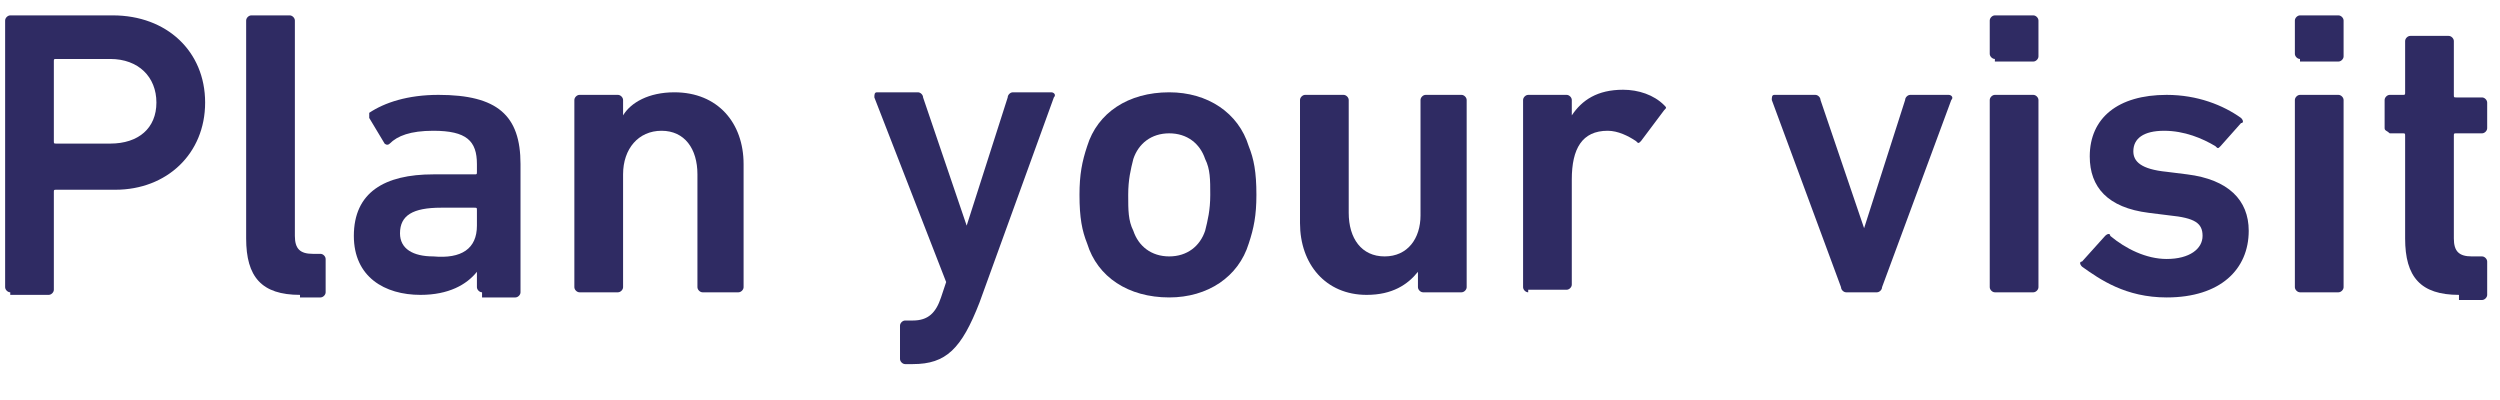
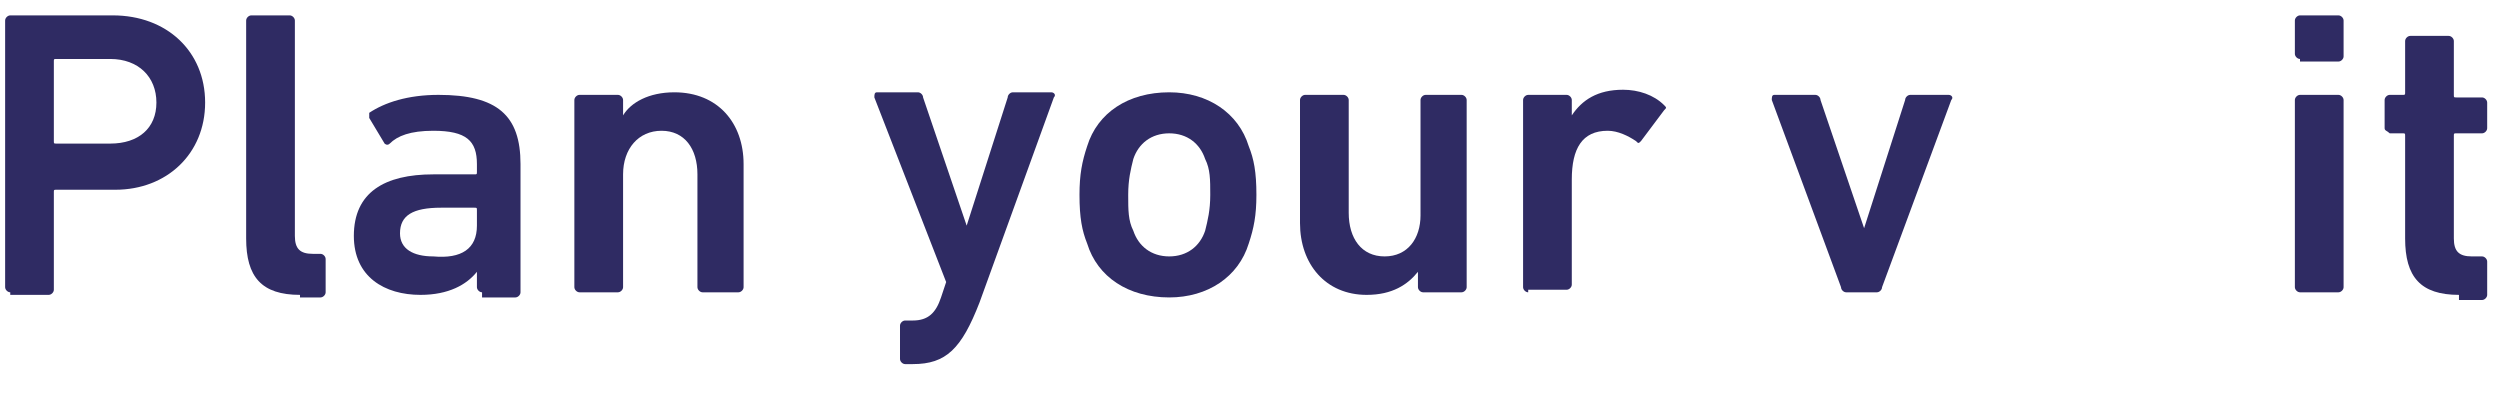
<svg xmlns="http://www.w3.org/2000/svg" version="1.1" id="Layer_1" x="0px" y="0px" viewBox="0 0 97.5 15.6" style="enable-background:new 0 0 97.5 15.6;" xml:space="preserve">
  <style type="text/css">
	.st0{fill:#2F2B63;}
</style>
  <g>
    <path class="st0" d="M0.4,11.4c-0.1,0-0.2-0.1-0.2-0.2V0.8c0-0.1,0.1-0.2,0.2-0.2h4C6.5,0.6,8,2,8,4c0,2-1.5,3.4-3.5,3.4H2.2   c-0.1,0-0.1,0-0.1,0.1v3.8c0,0.1-0.1,0.2-0.2,0.2H0.4z M6.1,4c0-1-0.7-1.7-1.8-1.7H2.2c-0.1,0-0.1,0-0.1,0.1v3.1   c0,0.1,0,0.1,0.1,0.1h2.1C5.4,5.6,6.1,5,6.1,4z" />
    <path class="st0" d="M11.7,11.5c-1.5,0-2.1-0.7-2.1-2.2V0.8c0-0.1,0.1-0.2,0.2-0.2h1.5c0.1,0,0.2,0.1,0.2,0.2v8.4   c0,0.5,0.2,0.7,0.7,0.7h0.3c0.1,0,0.2,0.1,0.2,0.2v1.3c0,0.1-0.1,0.2-0.2,0.2H11.7z" />
    <path class="st0" d="M18.8,11.4c-0.1,0-0.2-0.1-0.2-0.2v-0.6h0c-0.4,0.5-1.1,0.9-2.2,0.9c-1.4,0-2.6-0.7-2.6-2.3   c0-1.7,1.2-2.4,3.1-2.4h1.6c0.1,0,0.1,0,0.1-0.1V6.4c0-0.9-0.4-1.3-1.7-1.3c-0.9,0-1.4,0.2-1.7,0.5c-0.1,0.1-0.2,0-0.2,0l-0.6-1   c0-0.1,0-0.2,0-0.2c0.6-0.4,1.5-0.7,2.7-0.7c2.3,0,3.2,0.8,3.2,2.7v5c0,0.1-0.1,0.2-0.2,0.2H18.8z M18.6,8.8V8.2   c0-0.1,0-0.1-0.1-0.1h-1.3c-1.1,0-1.6,0.3-1.6,1c0,0.6,0.5,0.9,1.3,0.9C18,10.1,18.6,9.7,18.6,8.8z" />
    <path class="st0" d="M27.4,11.4c-0.1,0-0.2-0.1-0.2-0.2V6.8c0-1-0.5-1.7-1.4-1.7c-0.9,0-1.5,0.7-1.5,1.7v4.4c0,0.1-0.1,0.2-0.2,0.2   h-1.5c-0.1,0-0.2-0.1-0.2-0.2V3.9c0-0.1,0.1-0.2,0.2-0.2h1.5c0.1,0,0.2,0.1,0.2,0.2v0.6h0c0.3-0.5,1-0.9,2-0.9   C28,3.6,29,4.8,29,6.4v4.8c0,0.1-0.1,0.2-0.2,0.2H27.4z" />
    <path class="st0" d="M35.3,14.2c-0.1,0-0.2-0.1-0.2-0.2v-1.3c0-0.1,0.1-0.2,0.2-0.2h0.3c0.6,0,0.9-0.3,1.1-0.9l0.2-0.6l-2.8-7.2   c0-0.1,0-0.2,0.1-0.2h1.6c0.1,0,0.2,0.1,0.2,0.2l1.7,5h0l1.6-5c0-0.1,0.1-0.2,0.2-0.2h1.5c0.1,0,0.2,0.1,0.1,0.2l-2.9,8   c-0.7,1.8-1.3,2.4-2.6,2.4H35.3z" />
    <path class="st0" d="M42.4,9.5c-0.2-0.5-0.3-1-0.3-1.9c0-0.8,0.1-1.3,0.3-1.9c0.4-1.3,1.6-2.1,3.2-2.1c1.5,0,2.7,0.8,3.1,2.1   c0.2,0.5,0.3,1,0.3,1.9c0,0.8-0.1,1.3-0.3,1.9c-0.4,1.3-1.6,2.1-3.1,2.1C44,11.6,42.8,10.8,42.4,9.5z M47,9   c0.1-0.4,0.2-0.8,0.2-1.4c0-0.6,0-1-0.2-1.4c-0.2-0.6-0.7-1-1.4-1s-1.2,0.4-1.4,1c-0.1,0.4-0.2,0.8-0.2,1.4c0,0.6,0,1,0.2,1.4   c0.2,0.6,0.7,1,1.4,1S46.8,9.6,47,9z" />
    <path class="st0" d="M55.5,11.4c-0.1,0-0.2-0.1-0.2-0.2v-0.6h0c-0.4,0.5-1,0.9-2,0.9c-1.6,0-2.6-1.2-2.6-2.8V3.9   c0-0.1,0.1-0.2,0.2-0.2h1.5c0.1,0,0.2,0.1,0.2,0.2v4.4c0,1,0.5,1.7,1.4,1.7c0.9,0,1.4-0.7,1.4-1.6V3.9c0-0.1,0.1-0.2,0.2-0.2H57   c0.1,0,0.2,0.1,0.2,0.2v7.3c0,0.1-0.1,0.2-0.2,0.2H55.5z" />
    <path class="st0" d="M59.6,11.4c-0.1,0-0.2-0.1-0.2-0.2V3.9c0-0.1,0.1-0.2,0.2-0.2h1.5c0.1,0,0.2,0.1,0.2,0.2v0.6h0   c0.4-0.6,1-1,2-1c0.6,0,1.2,0.2,1.6,0.6c0.1,0.1,0.1,0.1,0,0.2L64,5.5c-0.1,0.1-0.1,0.1-0.2,0c-0.3-0.2-0.7-0.4-1.1-0.4   c-1,0-1.4,0.7-1.4,1.9v4.1c0,0.1-0.1,0.2-0.2,0.2H59.6z" />
    <path class="st0" d="M72,11.4c-0.1,0-0.2-0.1-0.2-0.2l-2.7-7.3c0-0.1,0-0.2,0.1-0.2h1.6c0.1,0,0.2,0.1,0.2,0.2l1.7,5h0l1.6-5   c0-0.1,0.1-0.2,0.2-0.2H76c0.1,0,0.2,0.1,0.1,0.2l-2.7,7.3c0,0.1-0.1,0.2-0.2,0.2H72z" />
-     <path class="st0" d="M77.8,2.3c-0.1,0-0.2-0.1-0.2-0.2V0.8c0-0.1,0.1-0.2,0.2-0.2h1.5c0.1,0,0.2,0.1,0.2,0.2v1.4   c0,0.1-0.1,0.2-0.2,0.2H77.8z M77.8,11.4c-0.1,0-0.2-0.1-0.2-0.2V3.9c0-0.1,0.1-0.2,0.2-0.2h1.5c0.1,0,0.2,0.1,0.2,0.2v7.3   c0,0.1-0.1,0.2-0.2,0.2H77.8z" />
-     <path class="st0" d="M81.2,10.4c-0.1-0.1-0.1-0.2,0-0.2l0.9-1c0.1-0.1,0.2-0.1,0.2,0c0.6,0.5,1.4,0.9,2.2,0.9   c0.9,0,1.4-0.4,1.4-0.9c0-0.5-0.3-0.7-1.3-0.8l-0.8-0.1c-1.6-0.2-2.3-1-2.3-2.2c0-1.5,1.1-2.4,3-2.4c1.2,0,2.2,0.4,2.9,0.9   c0.1,0.1,0.1,0.2,0,0.2l-0.8,0.9c-0.1,0.1-0.1,0.1-0.2,0c-0.5-0.3-1.2-0.6-2-0.6c-0.8,0-1.2,0.3-1.2,0.8c0,0.4,0.3,0.7,1.3,0.8   l0.8,0.1c1.6,0.2,2.4,1,2.4,2.2c0,1.5-1.1,2.6-3.2,2.6C82.9,11.6,81.9,10.9,81.2,10.4z" />
    <path class="st0" d="M89.7,2.3c-0.1,0-0.2-0.1-0.2-0.2V0.8c0-0.1,0.1-0.2,0.2-0.2h1.5c0.1,0,0.2,0.1,0.2,0.2v1.4   c0,0.1-0.1,0.2-0.2,0.2H89.7z M89.7,11.4c-0.1,0-0.2-0.1-0.2-0.2V3.9c0-0.1,0.1-0.2,0.2-0.2h1.5c0.1,0,0.2,0.1,0.2,0.2v7.3   c0,0.1-0.1,0.2-0.2,0.2H89.7z" />
    <path class="st0" d="M95.9,11.5c-1.5,0-2.1-0.7-2.1-2.2v-4c0-0.1,0-0.1-0.1-0.1h-0.5C93.1,5.1,93,5.1,93,5V3.9   c0-0.1,0.1-0.2,0.2-0.2h0.5c0.1,0,0.1,0,0.1-0.1V1.6c0-0.1,0.1-0.2,0.2-0.2h1.5c0.1,0,0.2,0.1,0.2,0.2v2.1c0,0.1,0,0.1,0.1,0.1h1   c0.1,0,0.2,0.1,0.2,0.2V5c0,0.1-0.1,0.2-0.2,0.2h-1c-0.1,0-0.1,0-0.1,0.1v4c0,0.5,0.2,0.7,0.7,0.7h0.4c0.1,0,0.2,0.1,0.2,0.2v1.3   c0,0.1-0.1,0.2-0.2,0.2H95.9z" />
  </g>
</svg>